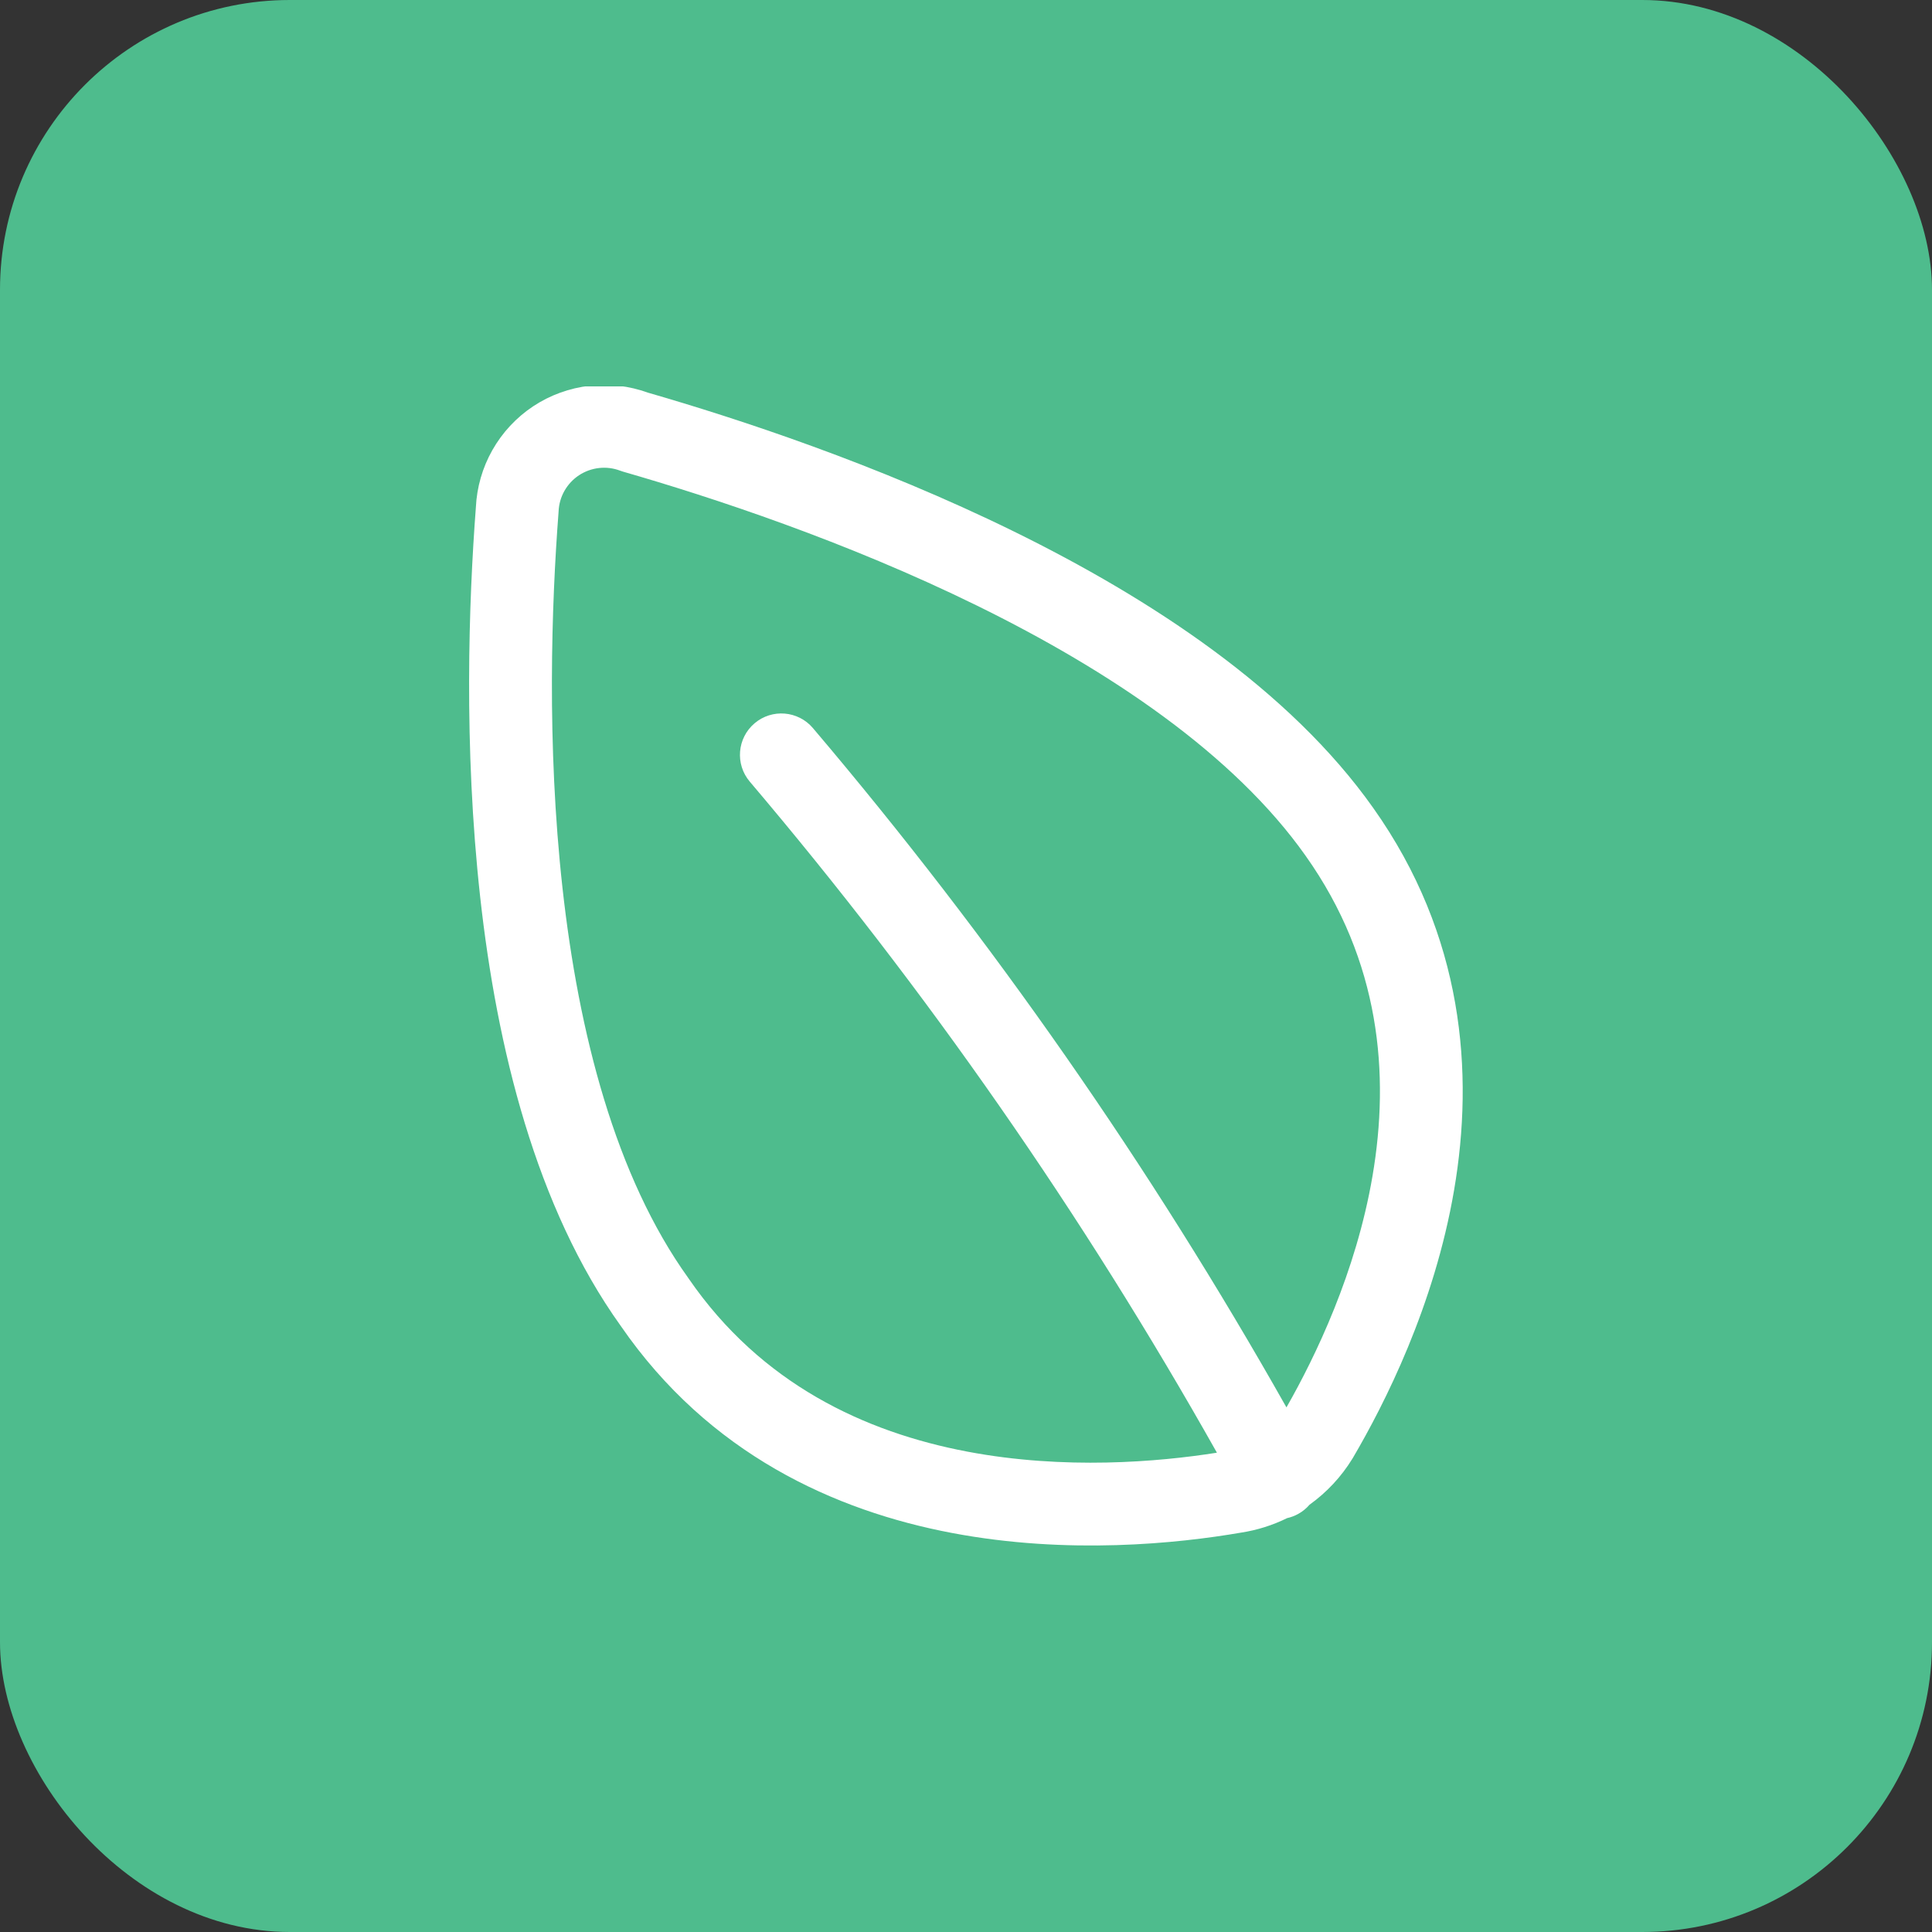
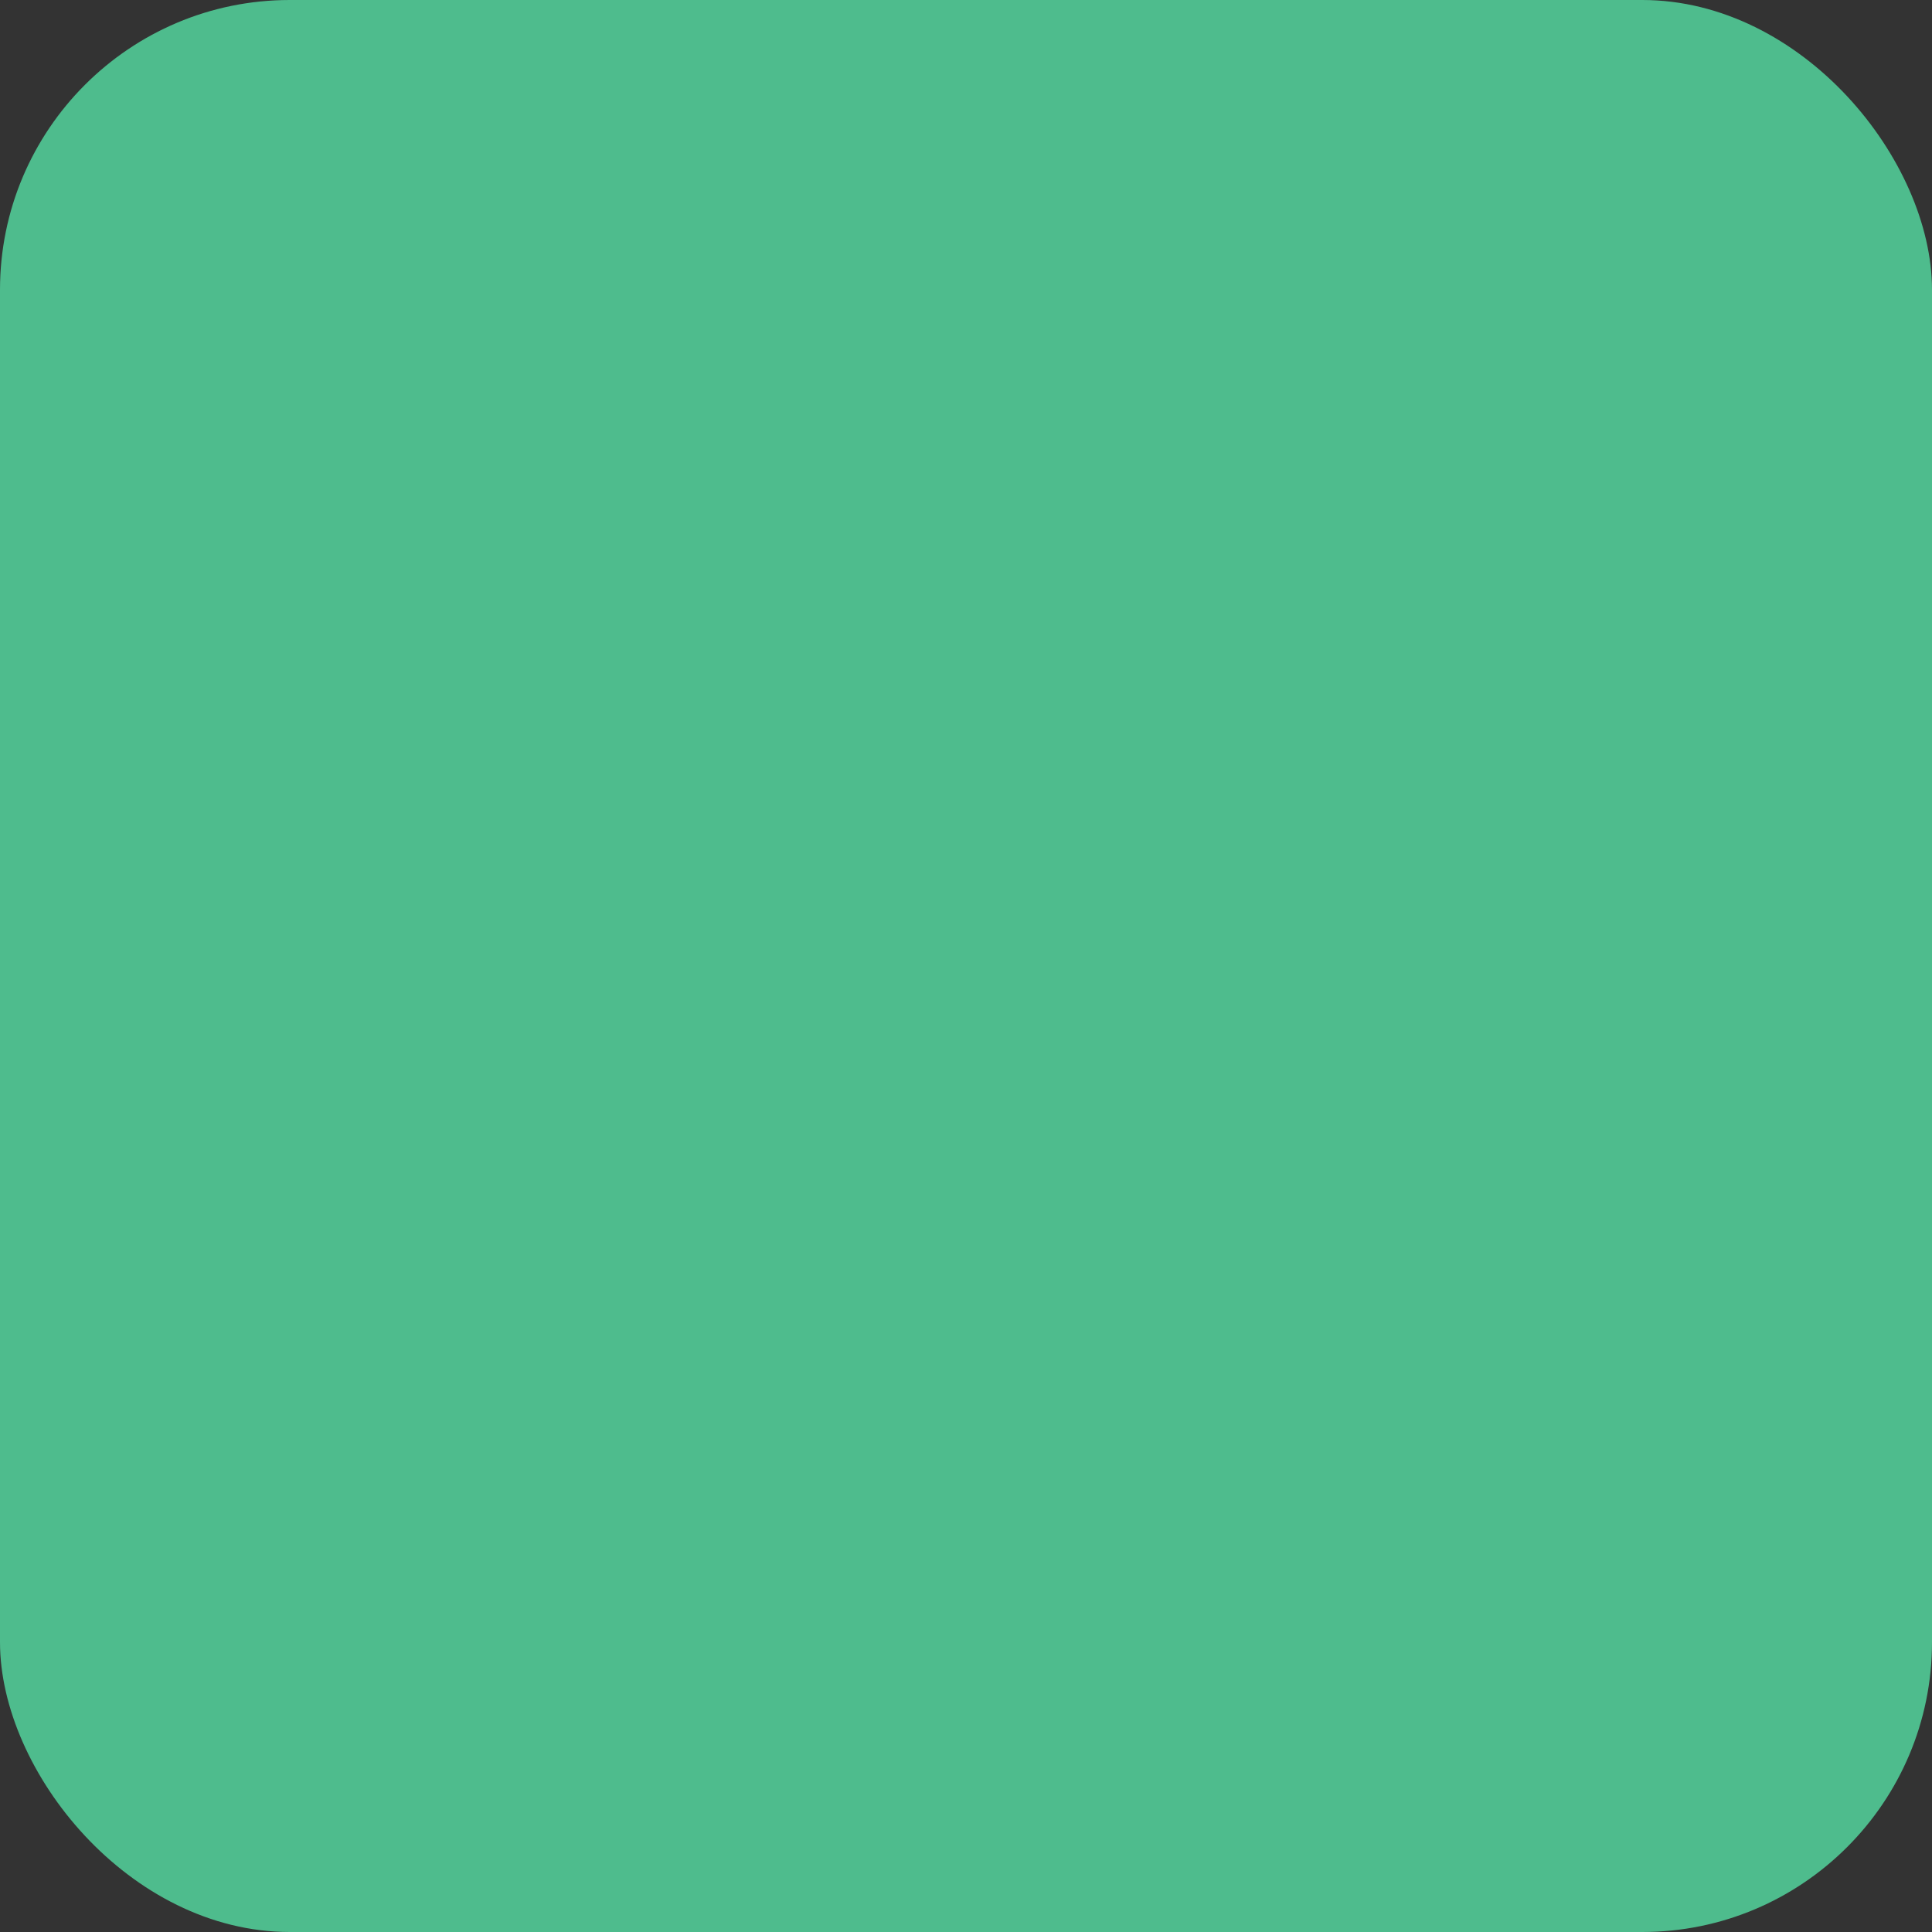
<svg xmlns="http://www.w3.org/2000/svg" width="80" height="80" viewBox="0 0 80 80" fill="none">
  <rect x="0" y="0" width="80" height="80" fill="#333333" stroke="none" />
  <rect width="80" height="80" rx="12" fill="#4EBC8D" />
  <g clip-path="url(#clip0_1321_3635)">
-     <path fill-rule="evenodd" clip-rule="evenodd" d="M24.803 19.38C25.1 19.346 25.401 19.384 25.68 19.49C25.723 19.506 25.766 19.52 25.81 19.533C29.446 20.581 35.023 22.409 40.465 25.082C45.946 27.774 51.088 31.227 54.062 35.435L54.064 35.438C57.162 39.806 57.55 44.496 56.833 48.694C56.151 52.686 54.478 56.157 53.269 58.277C47.639 48.303 41.074 38.884 33.661 30.148C33.048 29.426 31.967 29.337 31.245 29.95C30.523 30.563 30.434 31.645 31.047 32.366C38.366 40.992 44.843 50.297 50.39 60.153C47.963 60.537 44.079 60.87 40.057 60.109C35.816 59.305 31.52 57.308 28.52 52.948C28.514 52.939 28.507 52.929 28.501 52.92C25.482 48.717 23.958 42.775 23.292 36.773C22.631 30.811 22.839 25.004 23.126 21.239C23.128 21.218 23.129 21.198 23.13 21.178C23.142 20.879 23.224 20.588 23.371 20.328C23.518 20.068 23.724 19.846 23.973 19.681C24.222 19.517 24.506 19.413 24.803 19.38ZM53.297 62.862C52.695 63.159 52.049 63.362 51.381 63.464C48.788 63.91 44.235 64.39 39.419 63.477C34.571 62.559 29.357 60.205 25.706 54.906C22.183 49.991 20.572 43.356 19.884 37.15C19.193 30.913 19.41 24.888 19.705 21.006C19.744 20.177 19.976 19.368 20.384 18.645C20.797 17.912 21.379 17.287 22.08 16.822C22.782 16.358 23.584 16.067 24.421 15.973C25.232 15.882 26.053 15.979 26.82 16.256C30.558 17.336 36.315 19.223 41.977 22.004C47.63 24.781 53.39 28.544 56.862 33.455C60.62 38.755 61.038 44.436 60.212 49.272C59.392 54.077 57.334 58.13 56.015 60.377C56.009 60.387 56.003 60.397 55.996 60.407C55.538 61.153 54.935 61.798 54.225 62.307C54.094 62.459 53.935 62.591 53.748 62.693C53.603 62.772 53.451 62.828 53.297 62.862Z" fill="white" />
-   </g>
+     </g>
  <defs>
    <clipPath id="clip0_1321_3635">
-       <rect width="48" height="48" fill="white" transform="translate(16 16)" />
-     </clipPath>
+       </clipPath>
  </defs>
</svg>